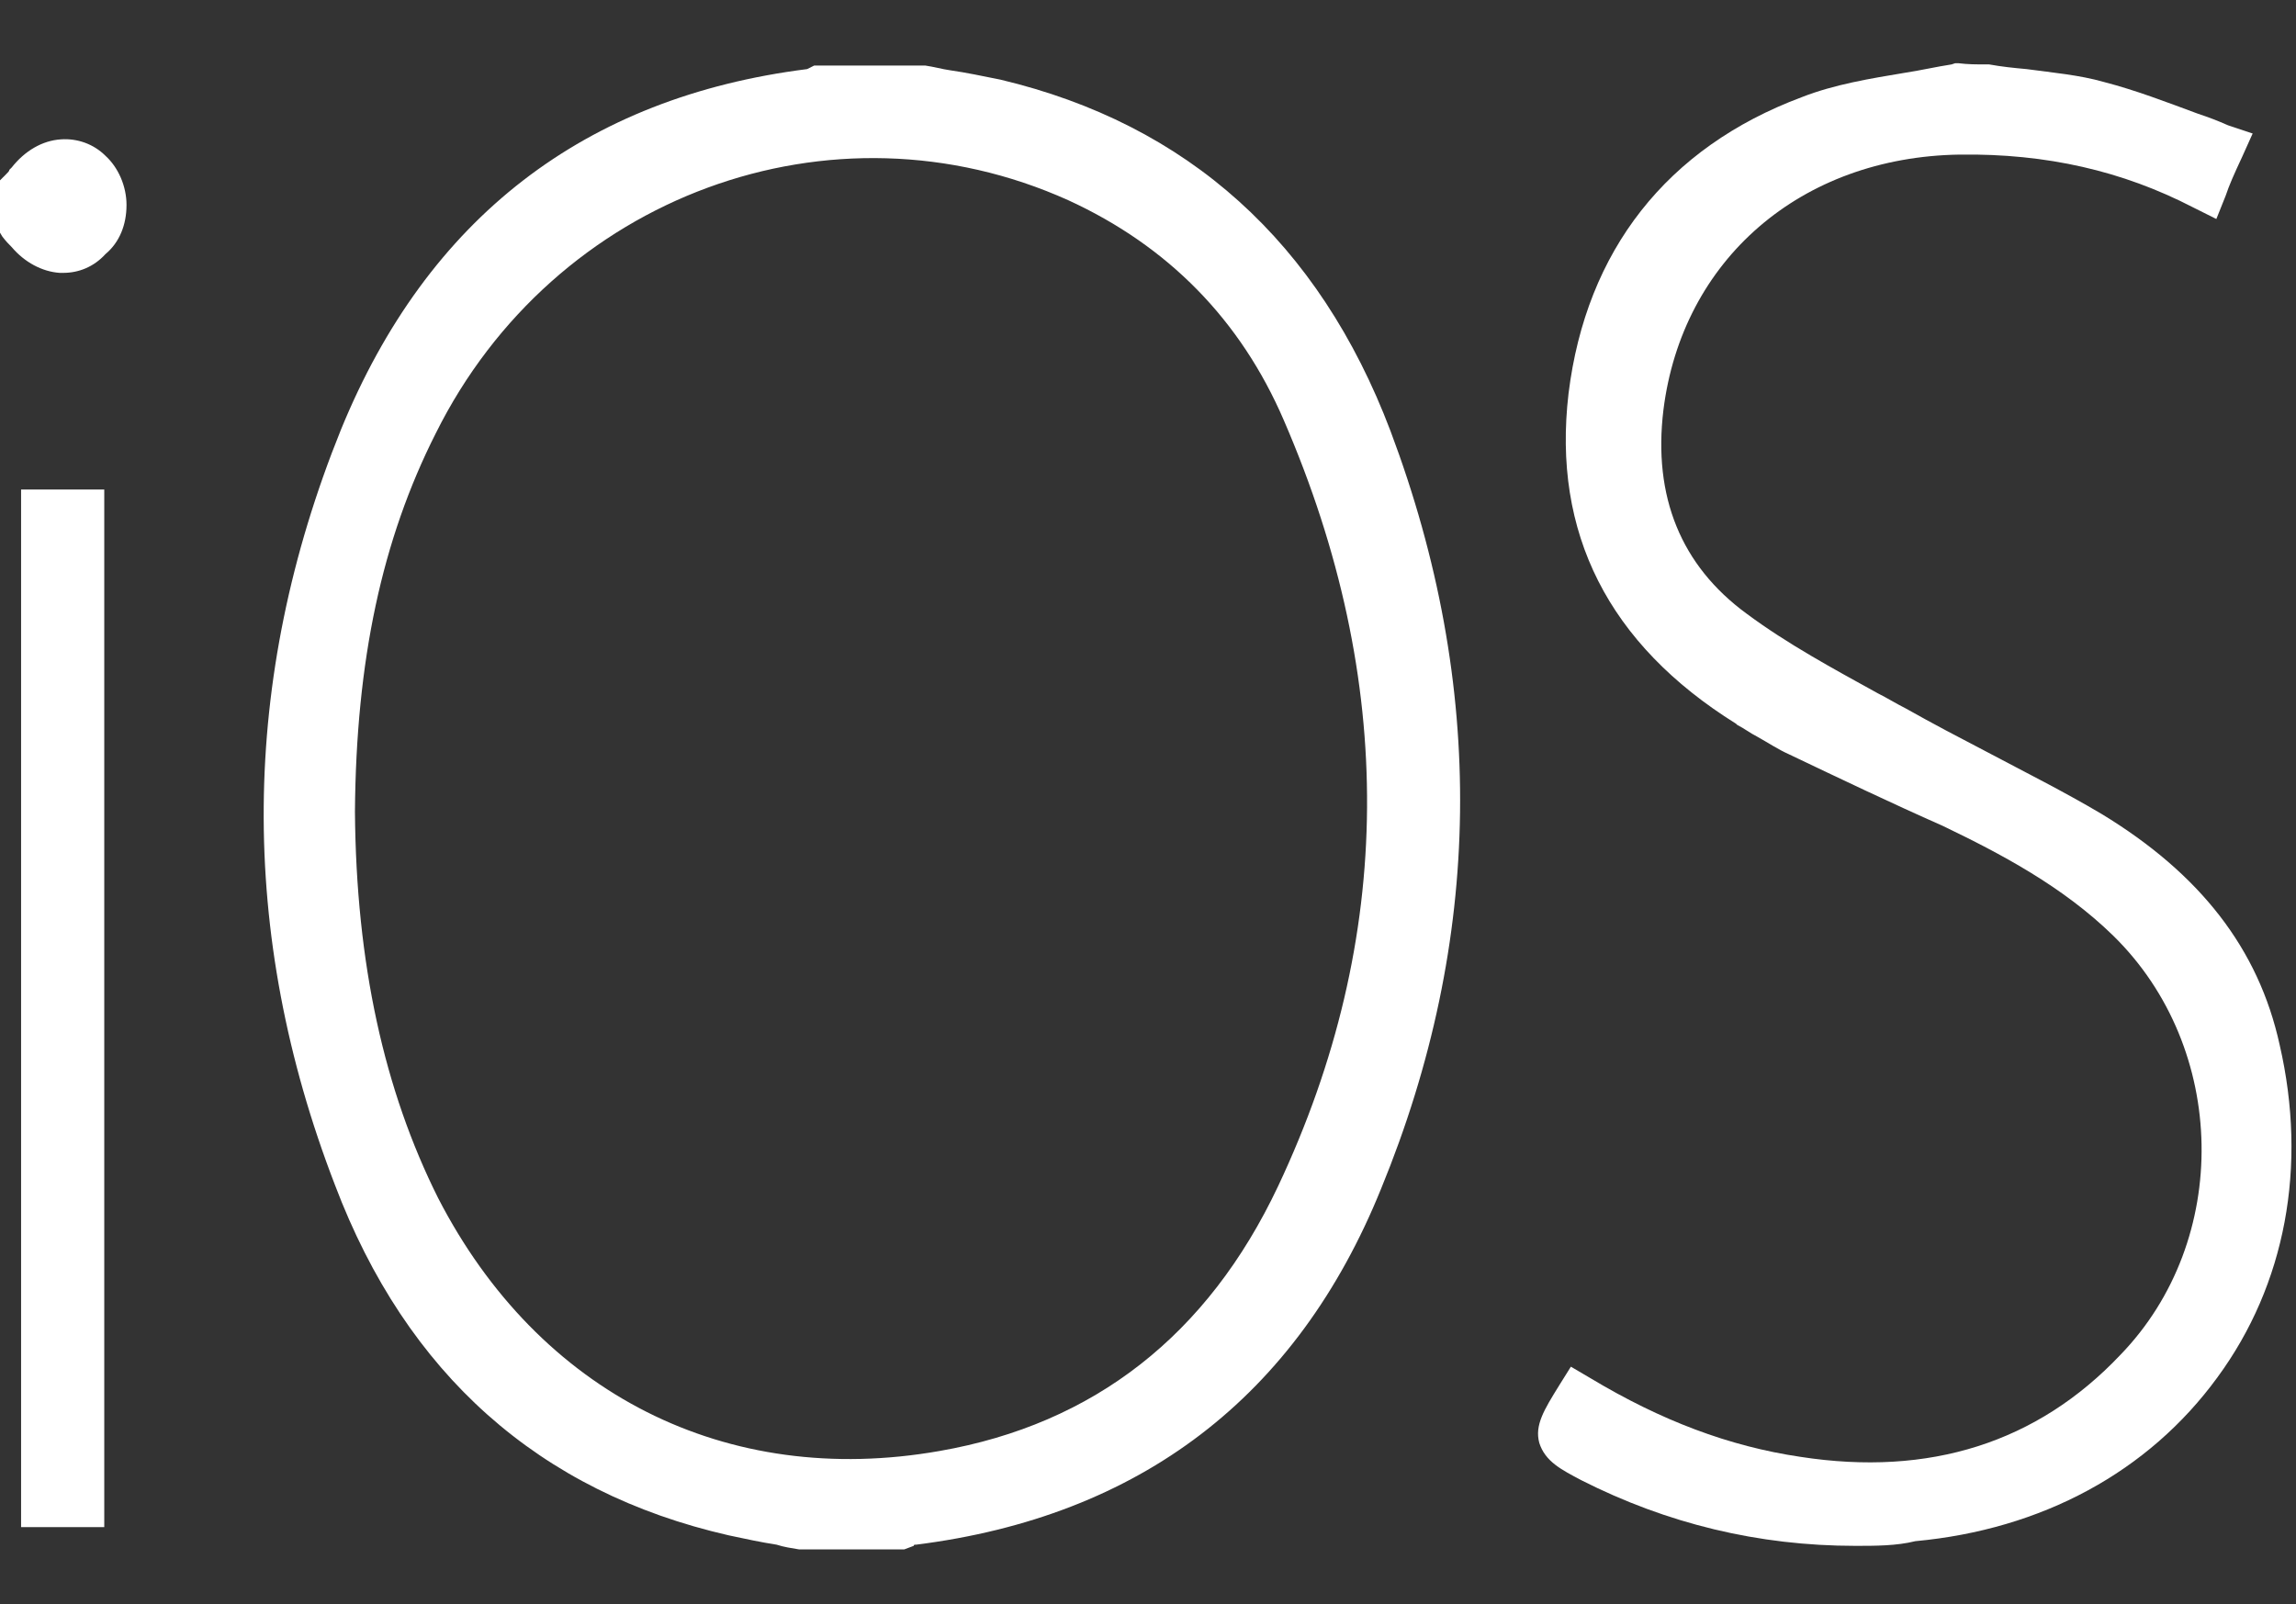
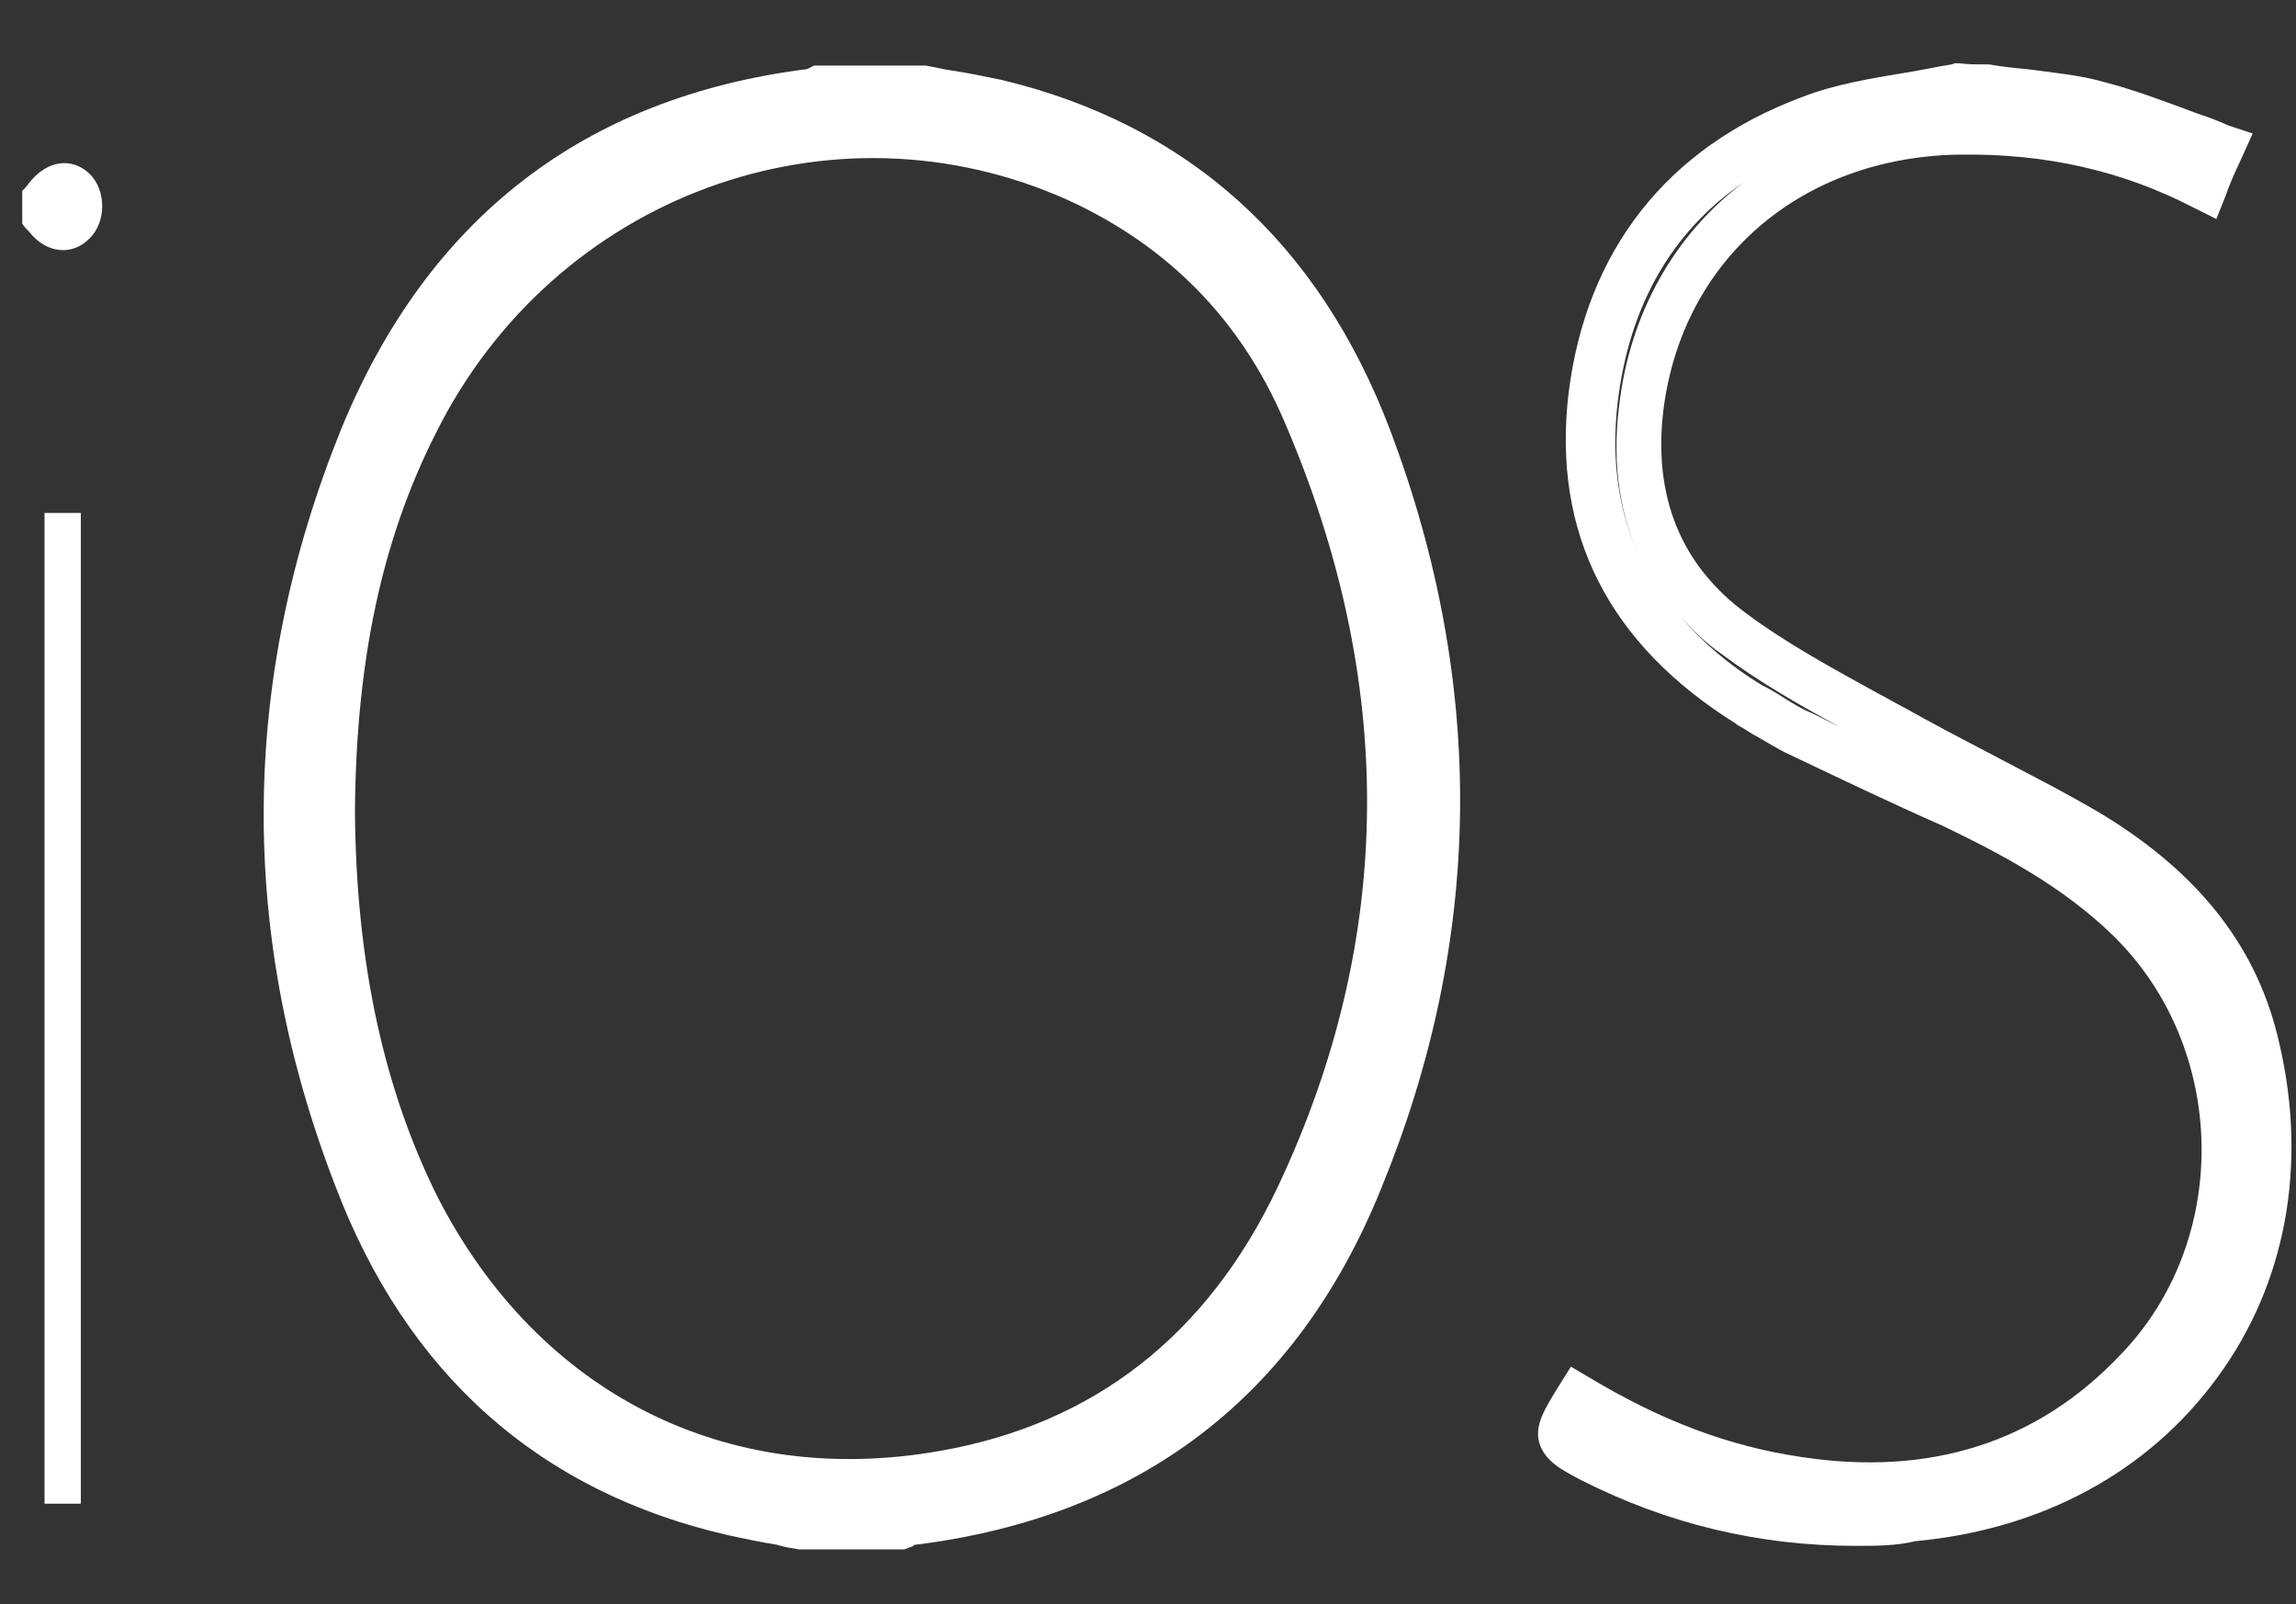
<svg xmlns="http://www.w3.org/2000/svg" version="1.1" id="Layer_1" x="0px" y="0px" width="196px" height="137px" viewBox="0 0 196 137" style="enable-background:new 0 0 196 137;" xml:space="preserve">
  <rect x="0" y="0" width="196" height="137" fill="#333333" stroke="none" />
  <style type="text/css">
	.st0{fill:#FFFFFF;}
</style>
  <g id="mcp0mA.tif">
    <g>
      <g>
        <path class="st0" d="M68.6,130.3c-2-0.4-4-0.7-6-1.2c-15.9-3.7-26.6-13.7-32.2-28.7c-8.1-20.9-8-42.2,0.5-63     c7-16.9,19.7-27.3,38.3-29.6c0.3,0,0.6-0.2,0.8-0.3c2.9,0,5.8,0,8.7,0c2.1,0.4,4.2,0.7,6.3,1.2c15.8,3.8,26.3,13.9,31.8,28.8     c7.9,21,7.8,42.4-0.8,63.2c-6.9,16.9-19.7,26.9-38.1,29.2c-0.4,0-0.7,0.2-1.1,0.4C74.1,130.3,71.4,130.3,68.6,130.3z M28.3,69.3     c0.1,11.5,1.9,23.2,7.4,33.9c9,17.5,25.7,26,44.9,22.6c14.2-2.5,24.3-10.8,30.4-23.7c10.4-22.2,10.3-44.7,0.5-67.1     c-3.9-9-10.4-15.7-19.4-19.8c-21.2-9.6-46-0.5-56.6,20.8C30.2,46.4,28.4,57.6,28.3,69.3z" />
        <path class="st0" d="M77.2,132.3l-9,0c-0.6-0.1-1.3-0.2-1.9-0.4c-1.3-0.2-2.7-0.5-4.1-0.8c-16.2-3.7-27.5-13.8-33.6-29.9     c-8.3-21.5-8.1-43.2,0.5-64.5C36.5,18.6,49.9,8.3,68.9,5.9l0.6-0.3l9.5,0c0.7,0.1,1.4,0.3,2.1,0.4c1.4,0.2,2.8,0.5,4.3,0.8     c16,3.8,27.2,13.9,33.3,30c8.2,21.8,7.9,43.5-0.8,64.7c-7.2,17.8-20.6,28-39.7,30.4l-0.1,0c0,0-0.1,0-0.1,0.1L77.2,132.3z      M30.3,69.3c0.1,13,2.5,23.8,7.1,33C46,119,62,127.1,80.2,123.9c13.2-2.3,22.9-9.9,28.9-22.6c10-21.2,10.1-43.2,0.5-65.4     c-3.7-8.6-9.9-14.9-18.4-18.8C71,8,47.3,16.7,37.2,37C32.6,46.1,30.4,56.4,30.3,69.3z M115.8,95.7c-0.9,2.4-1.9,4.9-3.1,7.3     c-1.5,3.2-3.3,6.2-5.3,8.8c2.6-3.4,4.9-7.4,6.7-11.8C114.7,98.6,115.3,97.1,115.8,95.7z M113.3,34.5c0.9,2.2,1.8,4.4,2.6,6.6     c-0.3-0.9-0.7-1.9-1-2.8C114.4,37,113.9,35.7,113.3,34.5z M59.9,11.9c-7.1,2.3-13.1,6.1-18,11.5C47,18.2,53.2,14.3,59.9,11.9z      M77.6,9.6c0.5,0,1.1,0.1,1.6,0.1c-0.3,0-0.5-0.1-0.8-0.1H77.6z M70.5,9.6c-0.1,0-0.2,0.1-0.2,0.1c0.4,0,0.8-0.1,1.2-0.1H70.5z" />
      </g>
      <g>
-         <path class="st0" d="M169.6,7.6c3.2,0.5,6.6,0.7,9.7,1.5c3.5,0.9,6.9,2.3,10.4,3.6c-0.7,1.5-1.1,2.4-1.5,3.4     c-6.6-3.4-13.5-4.8-20.8-4.7c-14.6,0.2-25.6,9.7-27.3,23.6c-0.9,7.8,1.5,14.5,7.9,19.2c4.3,3.2,9.2,5.7,13.8,8.3     c5.5,3.1,11.2,5.7,16.6,9c7.1,4.3,12.4,10.1,14.3,18.4c4.7,20.4-8.4,38.1-29.4,40c-9.7,0.9-18.8-0.7-27.5-5.2     c-3.3-1.7-3.2-1.9-1.1-5.2c5.8,3.5,11.9,6,18.6,7c11.1,1.7,21.1-1,29.1-9.3c10.3-10.6,10-28.3-0.6-38.6     c-4.4-4.3-9.7-7.2-15.1-9.8c-4.4-2-8.8-4-13-6.1c-1.5-0.7-2.9-1.7-4.4-2.5c-9.8-6.1-14.7-14.6-13.3-26.3     c1.4-11.5,7.8-19.6,18.6-23.7c3.9-1.5,8.3-1.9,12.4-2.8C168,7.6,168.8,7.6,169.6,7.6z" />
        <path class="st0" d="M158.4,132c-8.3,0-16.1-1.9-23.4-5.6c-1.7-0.9-3.1-1.6-3.6-3.2c-0.4-1.5,0.4-2.8,1.7-4.9l1-1.6l1.7,1     c6,3.6,11.8,5.8,17.9,6.7c11,1.7,20.2-1.2,27.3-8.7c9.5-9.8,9.2-26.2-0.6-35.8c-4.3-4.2-9.6-7-14.6-9.4c-4.3-1.9-8.7-4-13.1-6.1     c-0.9-0.4-1.8-1-2.7-1.5c-0.6-0.3-1.1-0.7-1.7-1l-0.1-0.1c-10.9-6.8-15.7-16.3-14.3-28.2c1.5-12.2,8.4-21,19.9-25.3     c2.8-1.1,5.9-1.6,8.9-2.1c1.3-0.2,2.6-0.5,3.9-0.7l0.3-0.1l0.3,0c0.8,0.1,1.5,0.1,2.3,0.1l0.3,0c1.1,0.2,2.1,0.3,3.2,0.4     c2.2,0.3,4.5,0.5,6.6,1.1c2.7,0.7,5.3,1.7,8,2.7c0.9,0.3,1.7,0.6,2.6,1l2.1,0.7l-0.9,2c-0.7,1.5-1.1,2.4-1.4,3.3l-0.8,2l-2-1     c-6-3.1-12.5-4.6-19.9-4.5c-13.6,0.2-23.7,9-25.3,21.8c-0.9,7.4,1.5,13.3,7.1,17.4c3.5,2.6,7.4,4.7,11.2,6.8     c0.8,0.4,1.6,0.9,2.4,1.3c2.3,1.3,4.6,2.5,6.9,3.7c3.2,1.7,6.6,3.4,9.8,5.3c8.4,5.1,13.4,11.5,15.2,19.7     c2.4,10.4,0.5,20.5-5.3,28.4c-5.9,8.1-15,13-25.8,14C161.9,132,160.1,132,158.4,132z M150.4,58.5c0.6,0.3,1.3,0.7,1.9,1.1     c0.8,0.5,1.6,1,2.4,1.3c0.8,0.4,1.6,0.8,2.4,1.2c-3.5-1.9-7-3.9-10.2-6.3c-1.3-0.9-2.4-2-3.4-3.1     C145.3,54.8,147.6,56.8,150.4,58.5z M148.8,15.6c-6.1,4.2-9.7,10.5-10.7,18.7c-0.6,5.1,0.1,9.6,2,13.6c-1.8-3.8-2.5-8.2-1.9-13.1     C139.1,26.7,143,20,148.8,15.6z" />
      </g>
      <g>
-         <path class="st0" d="M1.9,16.3c0.2-0.2,0.4-0.4,0.6-0.7c1.5-1.9,3.6-2.2,5.1-0.8s1.5,4.2,0,5.6c-1.5,1.5-3.7,1.2-5.1-0.6     c-0.2-0.2-0.4-0.4-0.6-0.7C1.9,18.1,1.9,17.2,1.9,16.3z" />
-         <path class="st0" d="M5.4,23.3c-0.1,0-0.2,0-0.3,0c-1.5-0.1-3-0.9-4.1-2.2c-0.2-0.2-0.5-0.5-0.8-0.9l-0.3-0.5v-4.2l0.6-0.6     c0.2-0.2,0.3-0.3,0.3-0.4L1,14.3c1.1-1.4,2.6-2.3,4.2-2.4c1.4-0.1,2.8,0.4,3.8,1.4c1.1,1,1.8,2.6,1.8,4.2c0,1.7-0.6,3.2-1.8,4.2     C8,22.8,6.7,23.3,5.4,23.3z M3.9,18.3C3.9,18.3,3.9,18.3,3.9,18.3l0.2,0.2c0.4,0.5,0.8,0.8,1.2,0.8c0.3,0,0.6-0.1,0.9-0.4     c0.3-0.3,0.5-0.8,0.5-1.4c0-0.5-0.2-1-0.5-1.3C6,16,5.7,15.9,5.4,15.9c-0.4,0-0.9,0.3-1.3,0.9C4.1,16.8,4,16.9,3.9,17V18.3z" />
+         <path class="st0" d="M1.9,16.3c0.2-0.2,0.4-0.4,0.6-0.7c1.5-1.9,3.6-2.2,5.1-0.8s1.5,4.2,0,5.6c-1.5,1.5-3.7,1.2-5.1-0.6     c-0.2-0.2-0.4-0.4-0.6-0.7C1.9,18.1,1.9,17.2,1.9,16.3" />
      </g>
      <g>
        <path class="st0" d="M6.9,128.4c-1.1,0-2,0-3.1,0c0-28.2,0-56.3,0-84.6c1,0,2,0,3.1,0C6.9,72,6.9,100,6.9,128.4z" />
-         <rect x="1.8" y="41.8" class="st0" width="7.1" height="88.6" />
      </g>
    </g>
  </g>
</svg>